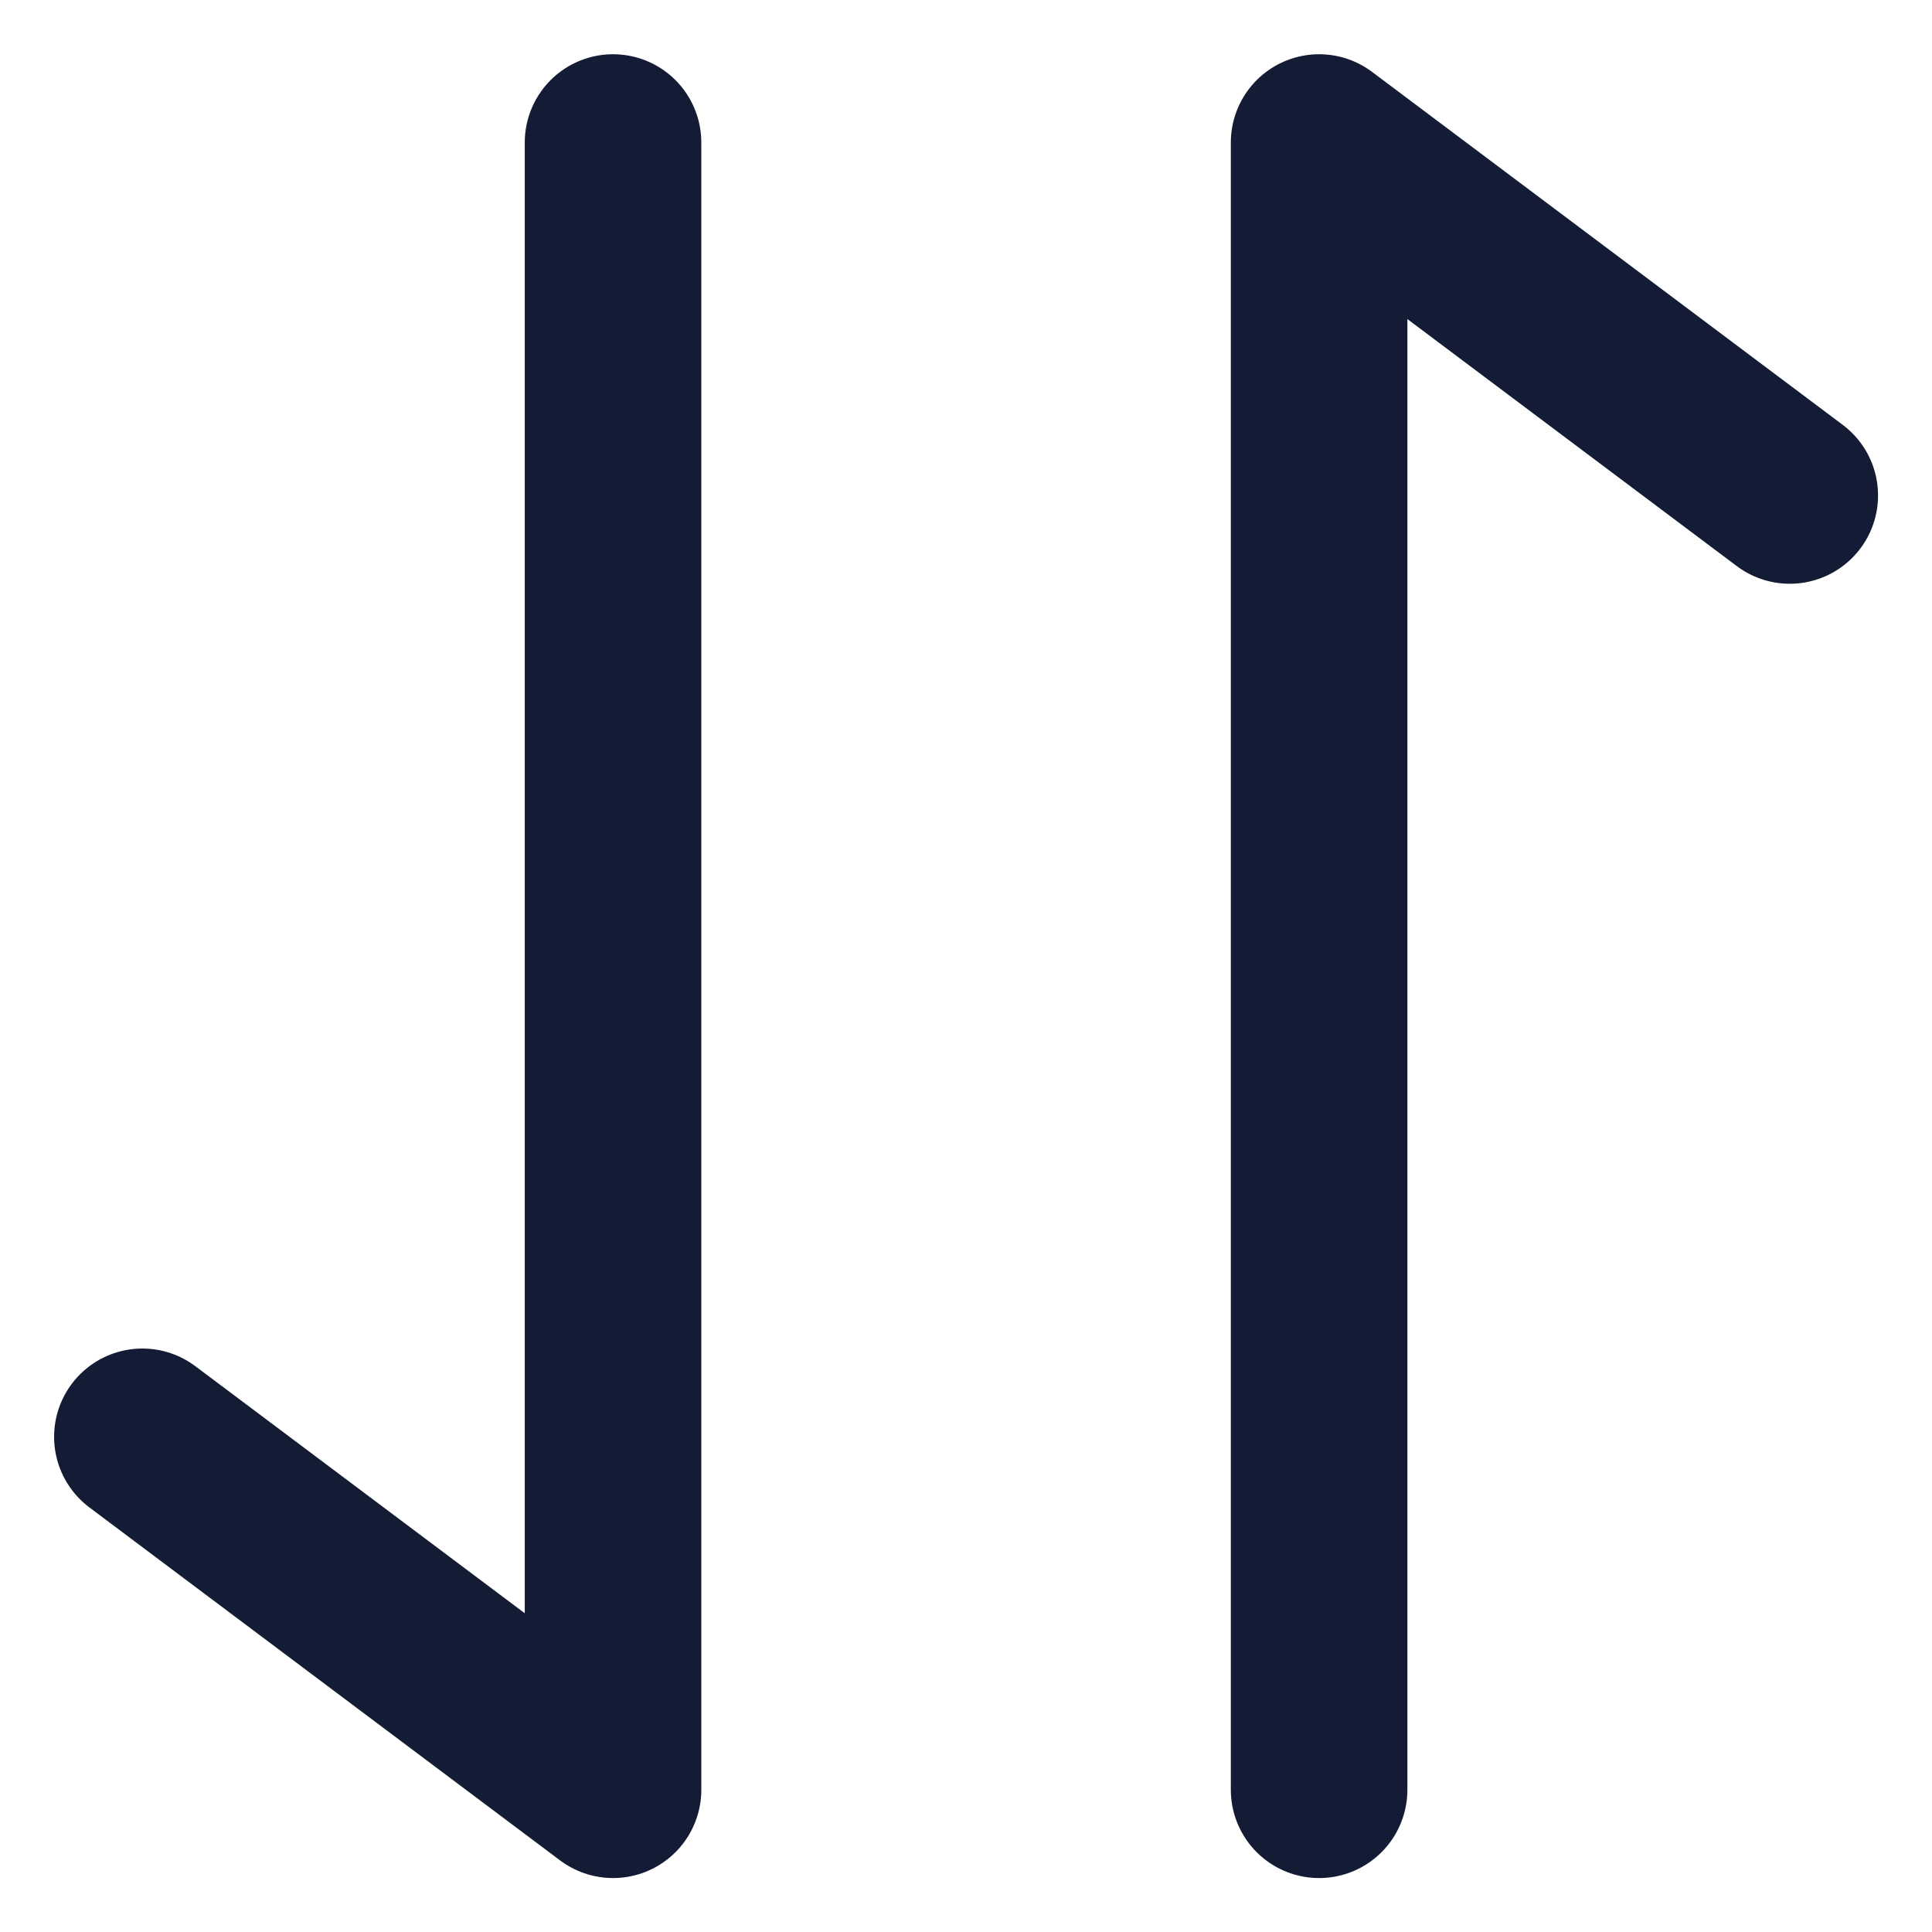
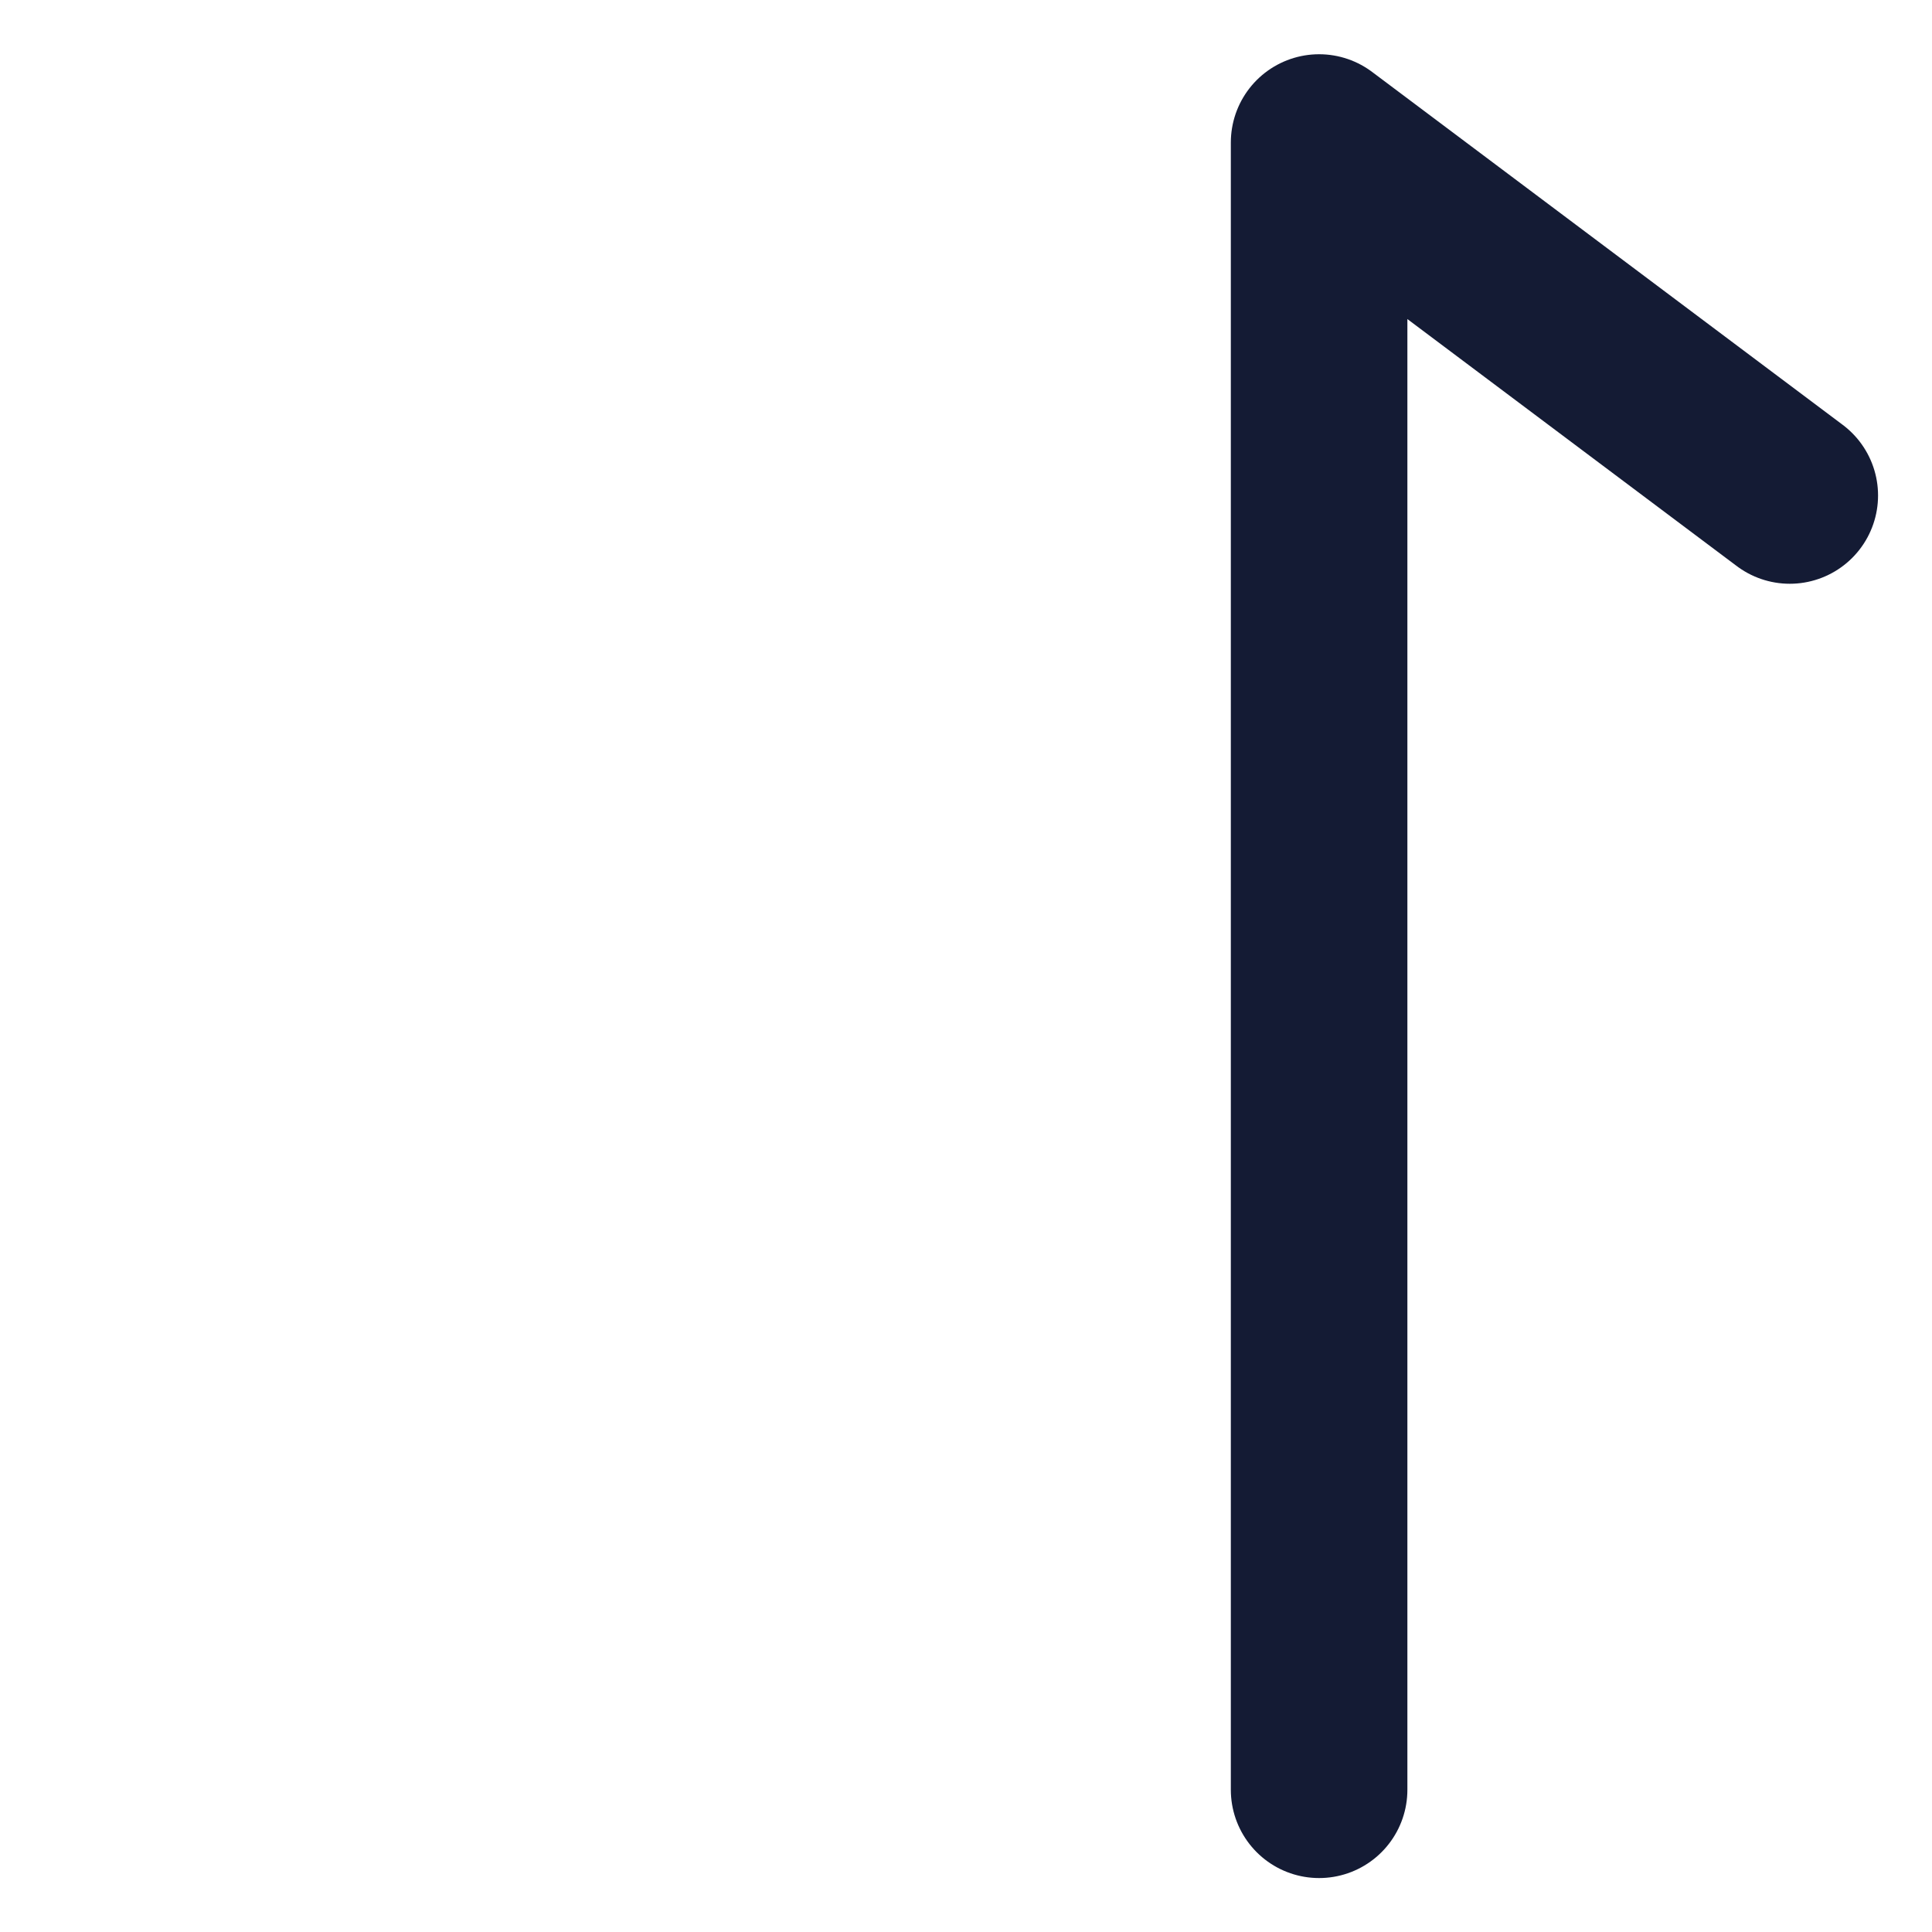
<svg xmlns="http://www.w3.org/2000/svg" width="13" height="13" viewBox="0 0 13 13" fill="none">
-   <path d="M4.125 0.959L4.125 12.043L0.958 9.668" stroke="#141B34" stroke-width="1.188" stroke-linecap="round" stroke-linejoin="round" />
  <path d="M8.876 12.043L8.876 0.959L12.043 3.334" stroke="#141B34" stroke-width="1.188" stroke-linecap="round" stroke-linejoin="round" />
</svg>